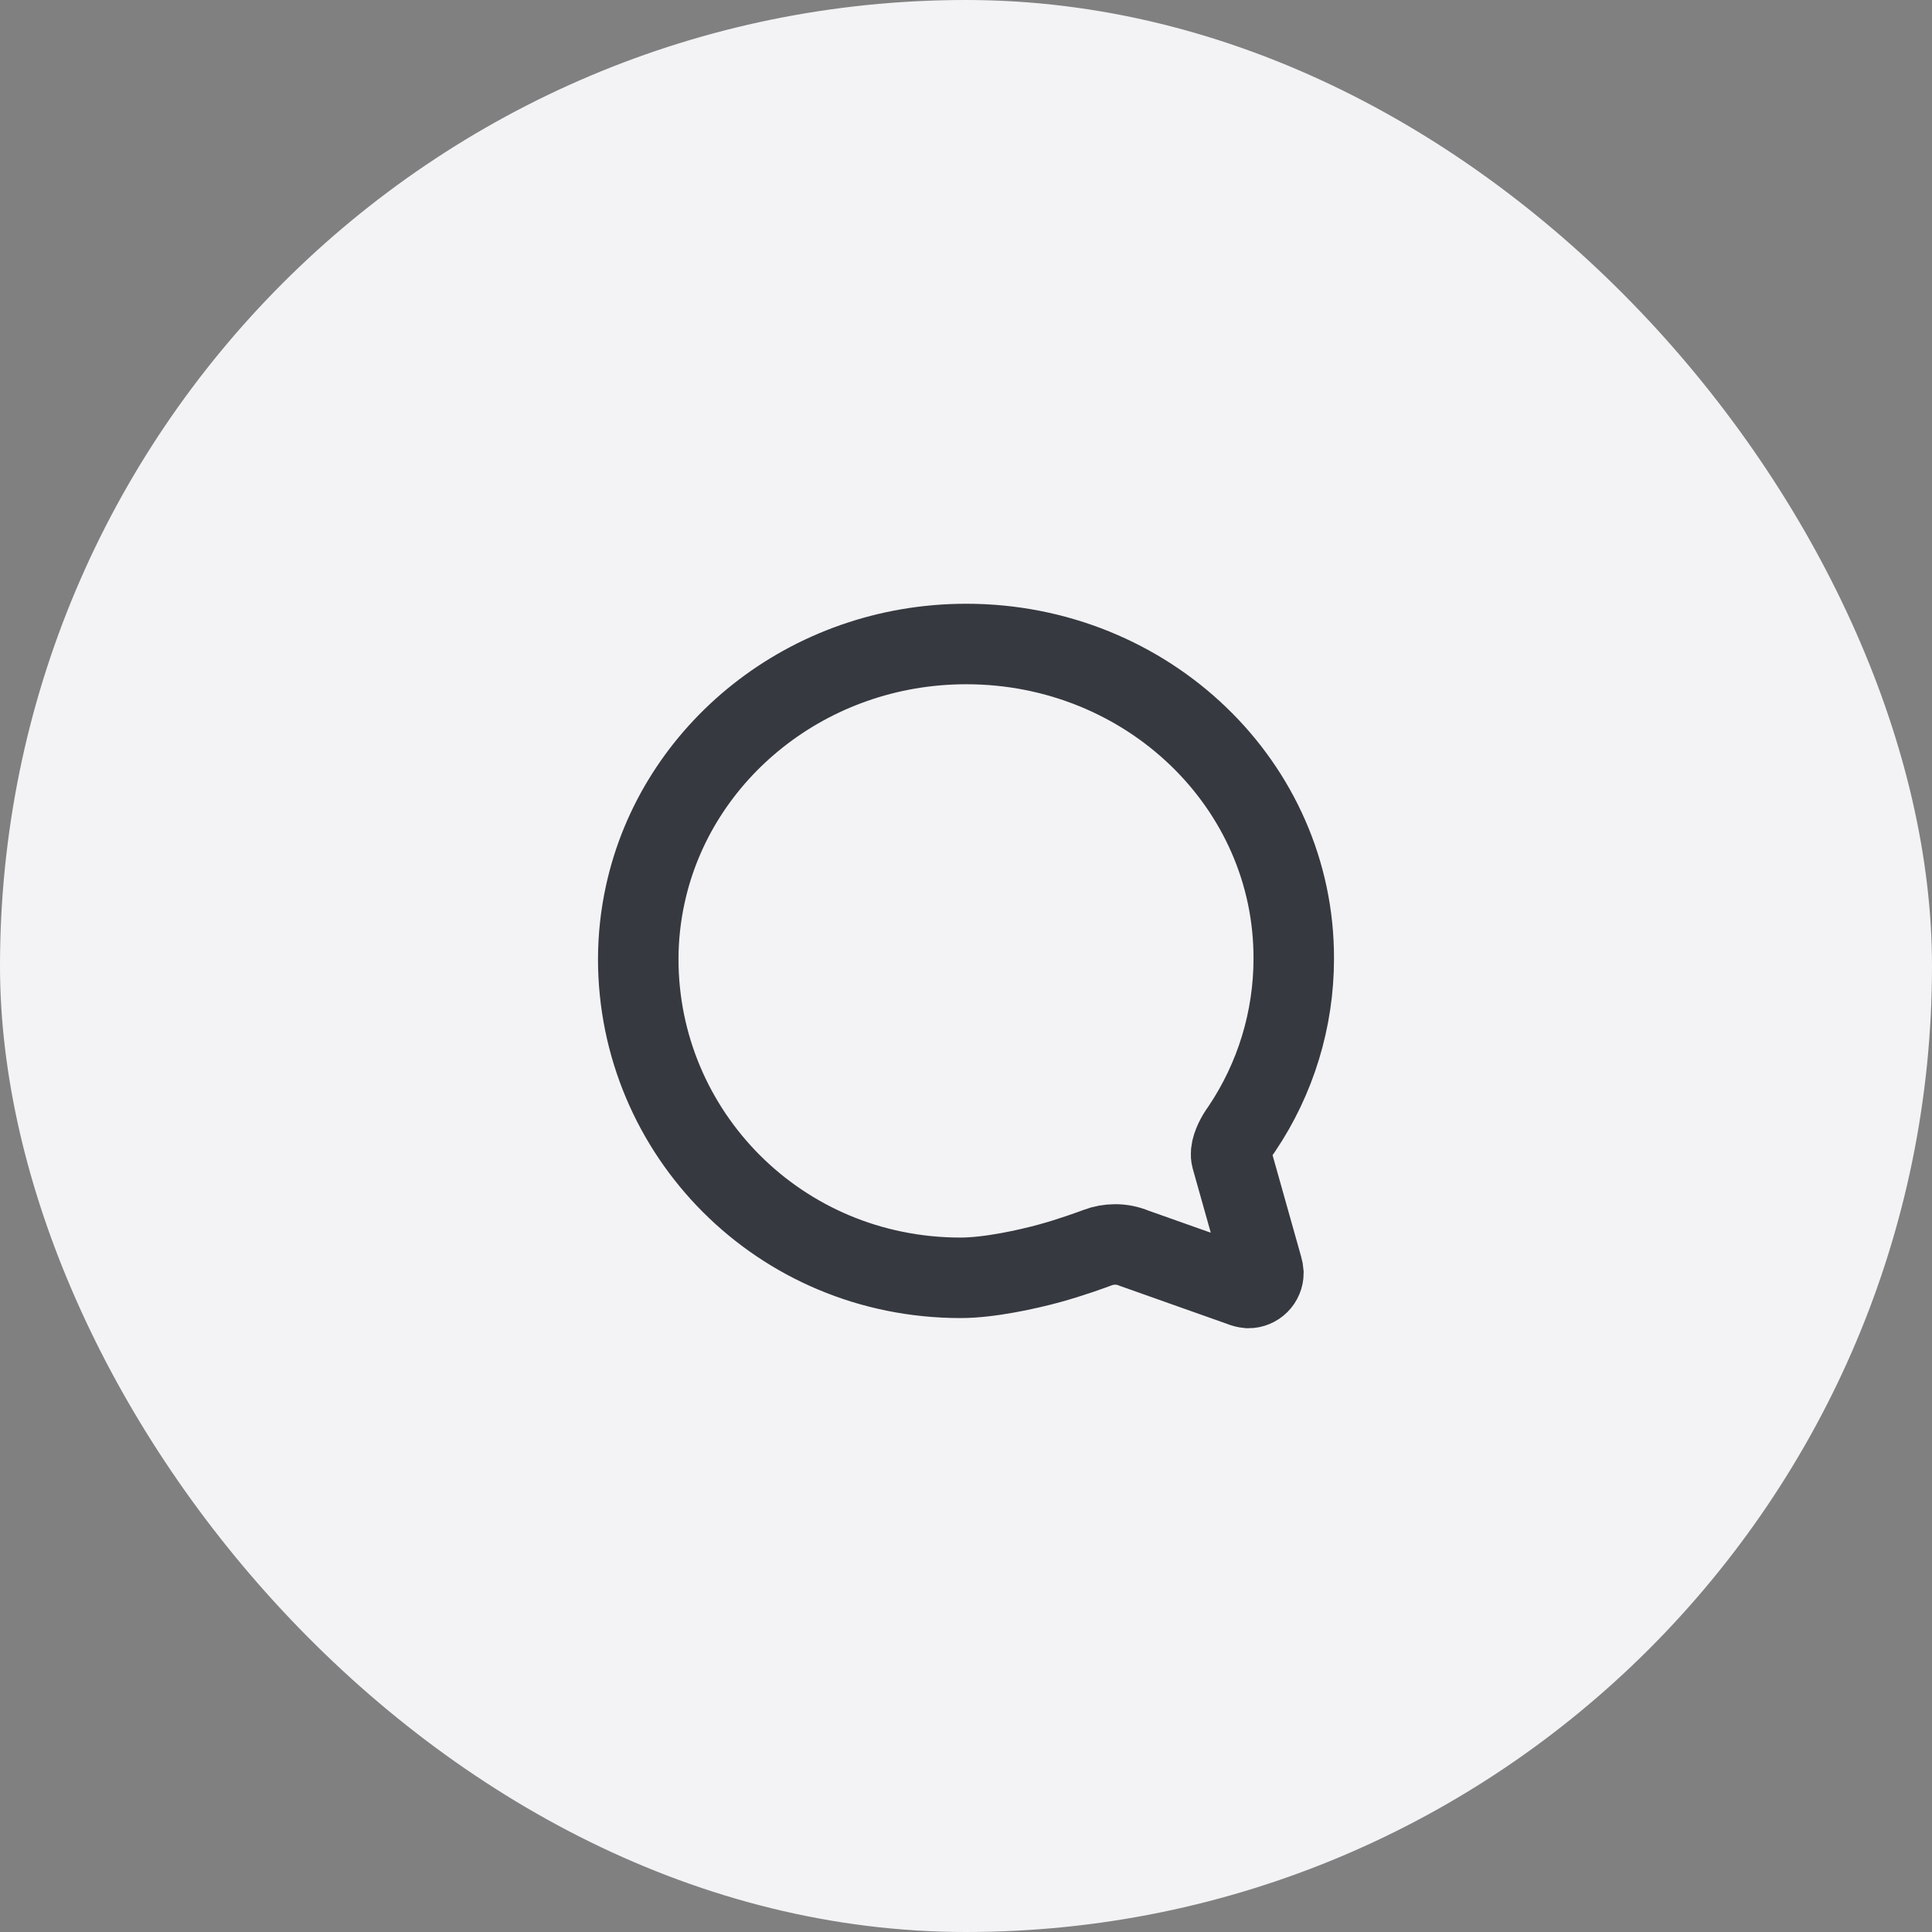
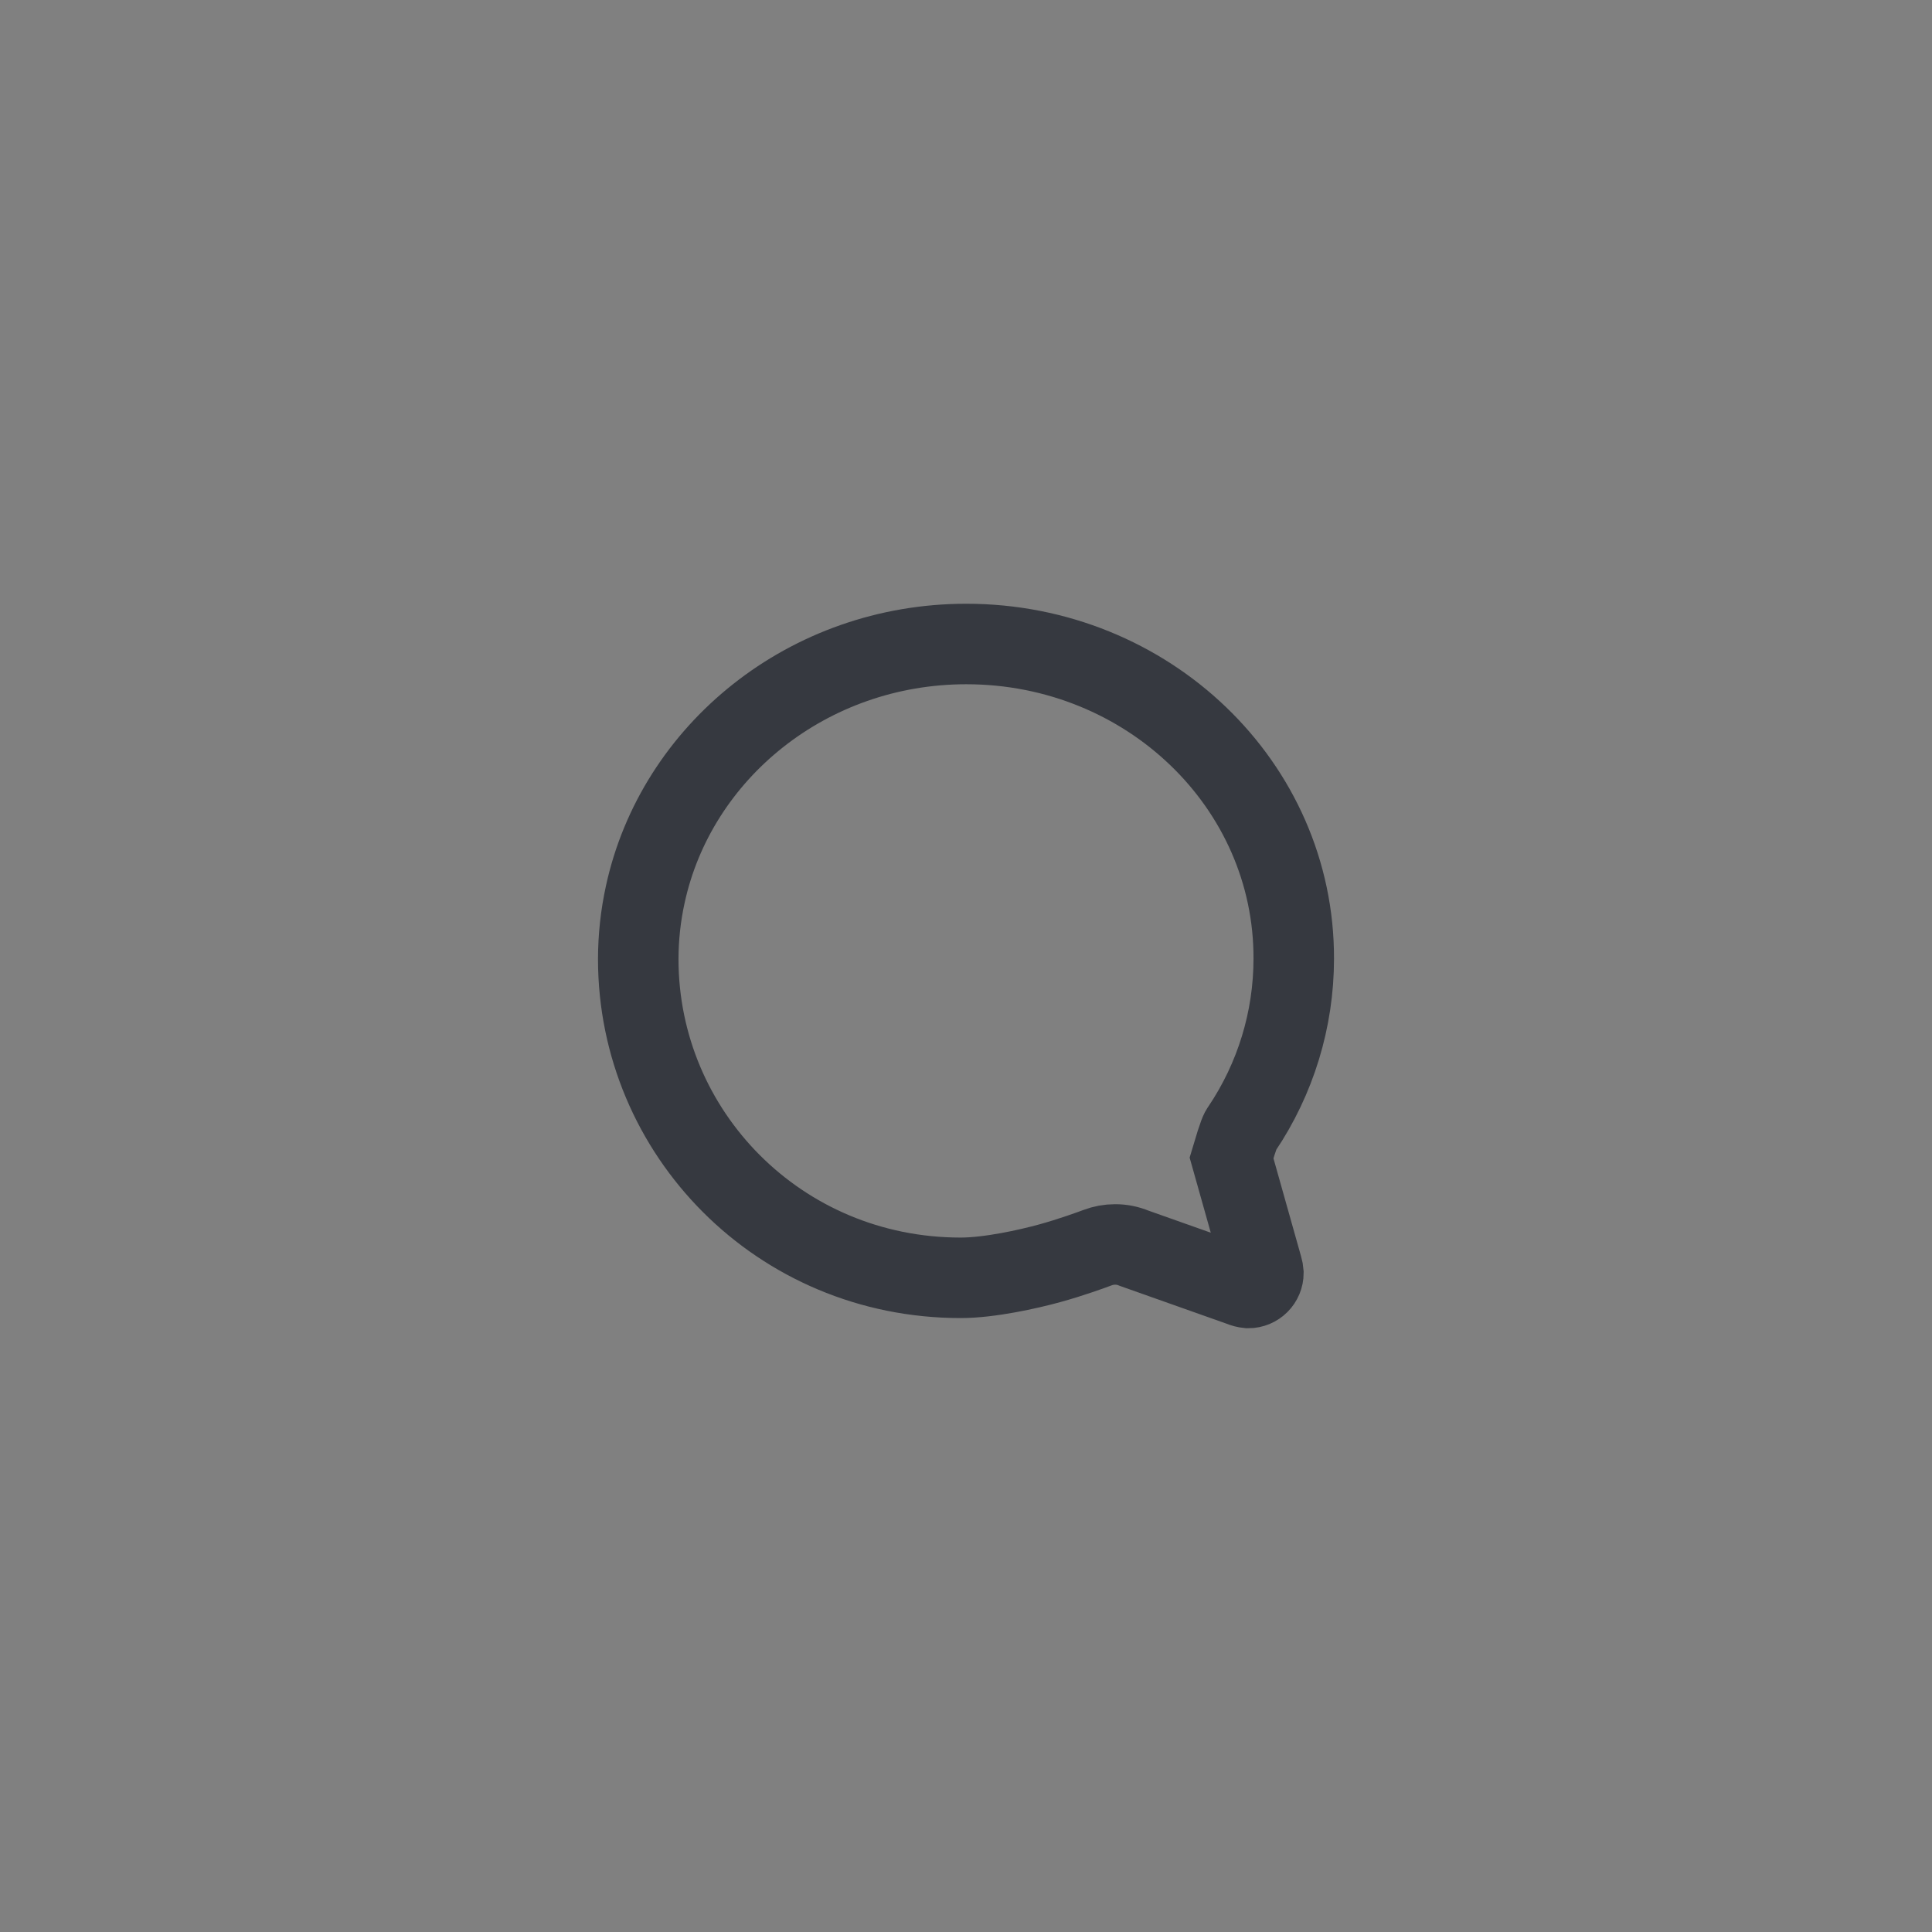
<svg xmlns="http://www.w3.org/2000/svg" width="48" height="48" viewBox="0 0 48 48" fill="none">
  <rect x="0" y="0" width="48" height="48" fill="#808080" stroke="none" />
-   <rect width="48" height="48" rx="24" fill="#F3F3F6" />
-   <path d="M30.597 28.768C30.55 28.599 30.654 28.365 30.752 28.197C30.782 28.146 30.815 28.098 30.85 28.051C31.692 26.801 32.142 25.329 32.143 23.822C32.157 19.503 28.513 16 24.007 16C20.078 16 16.799 18.674 16.031 22.225C15.916 22.751 15.858 23.288 15.857 23.827C15.857 28.15 19.361 31.747 23.867 31.747C24.583 31.747 25.548 31.532 26.078 31.386C26.607 31.241 27.131 31.049 27.267 30.998C27.406 30.945 27.554 30.918 27.703 30.918C27.865 30.917 28.026 30.949 28.176 31.012L30.832 31.953C30.89 31.978 30.951 31.994 31.014 32C31.114 32 31.209 31.96 31.279 31.89C31.349 31.82 31.389 31.725 31.389 31.625C31.386 31.582 31.378 31.54 31.366 31.499L30.597 28.768Z" stroke="#363940" stroke-width="2" stroke-miterlimit="10" stroke-linecap="round" />
+   <path d="M30.597 28.768C30.782 28.146 30.815 28.098 30.85 28.051C31.692 26.801 32.142 25.329 32.143 23.822C32.157 19.503 28.513 16 24.007 16C20.078 16 16.799 18.674 16.031 22.225C15.916 22.751 15.858 23.288 15.857 23.827C15.857 28.15 19.361 31.747 23.867 31.747C24.583 31.747 25.548 31.532 26.078 31.386C26.607 31.241 27.131 31.049 27.267 30.998C27.406 30.945 27.554 30.918 27.703 30.918C27.865 30.917 28.026 30.949 28.176 31.012L30.832 31.953C30.89 31.978 30.951 31.994 31.014 32C31.114 32 31.209 31.96 31.279 31.89C31.349 31.82 31.389 31.725 31.389 31.625C31.386 31.582 31.378 31.54 31.366 31.499L30.597 28.768Z" stroke="#363940" stroke-width="2" stroke-miterlimit="10" stroke-linecap="round" />
</svg>